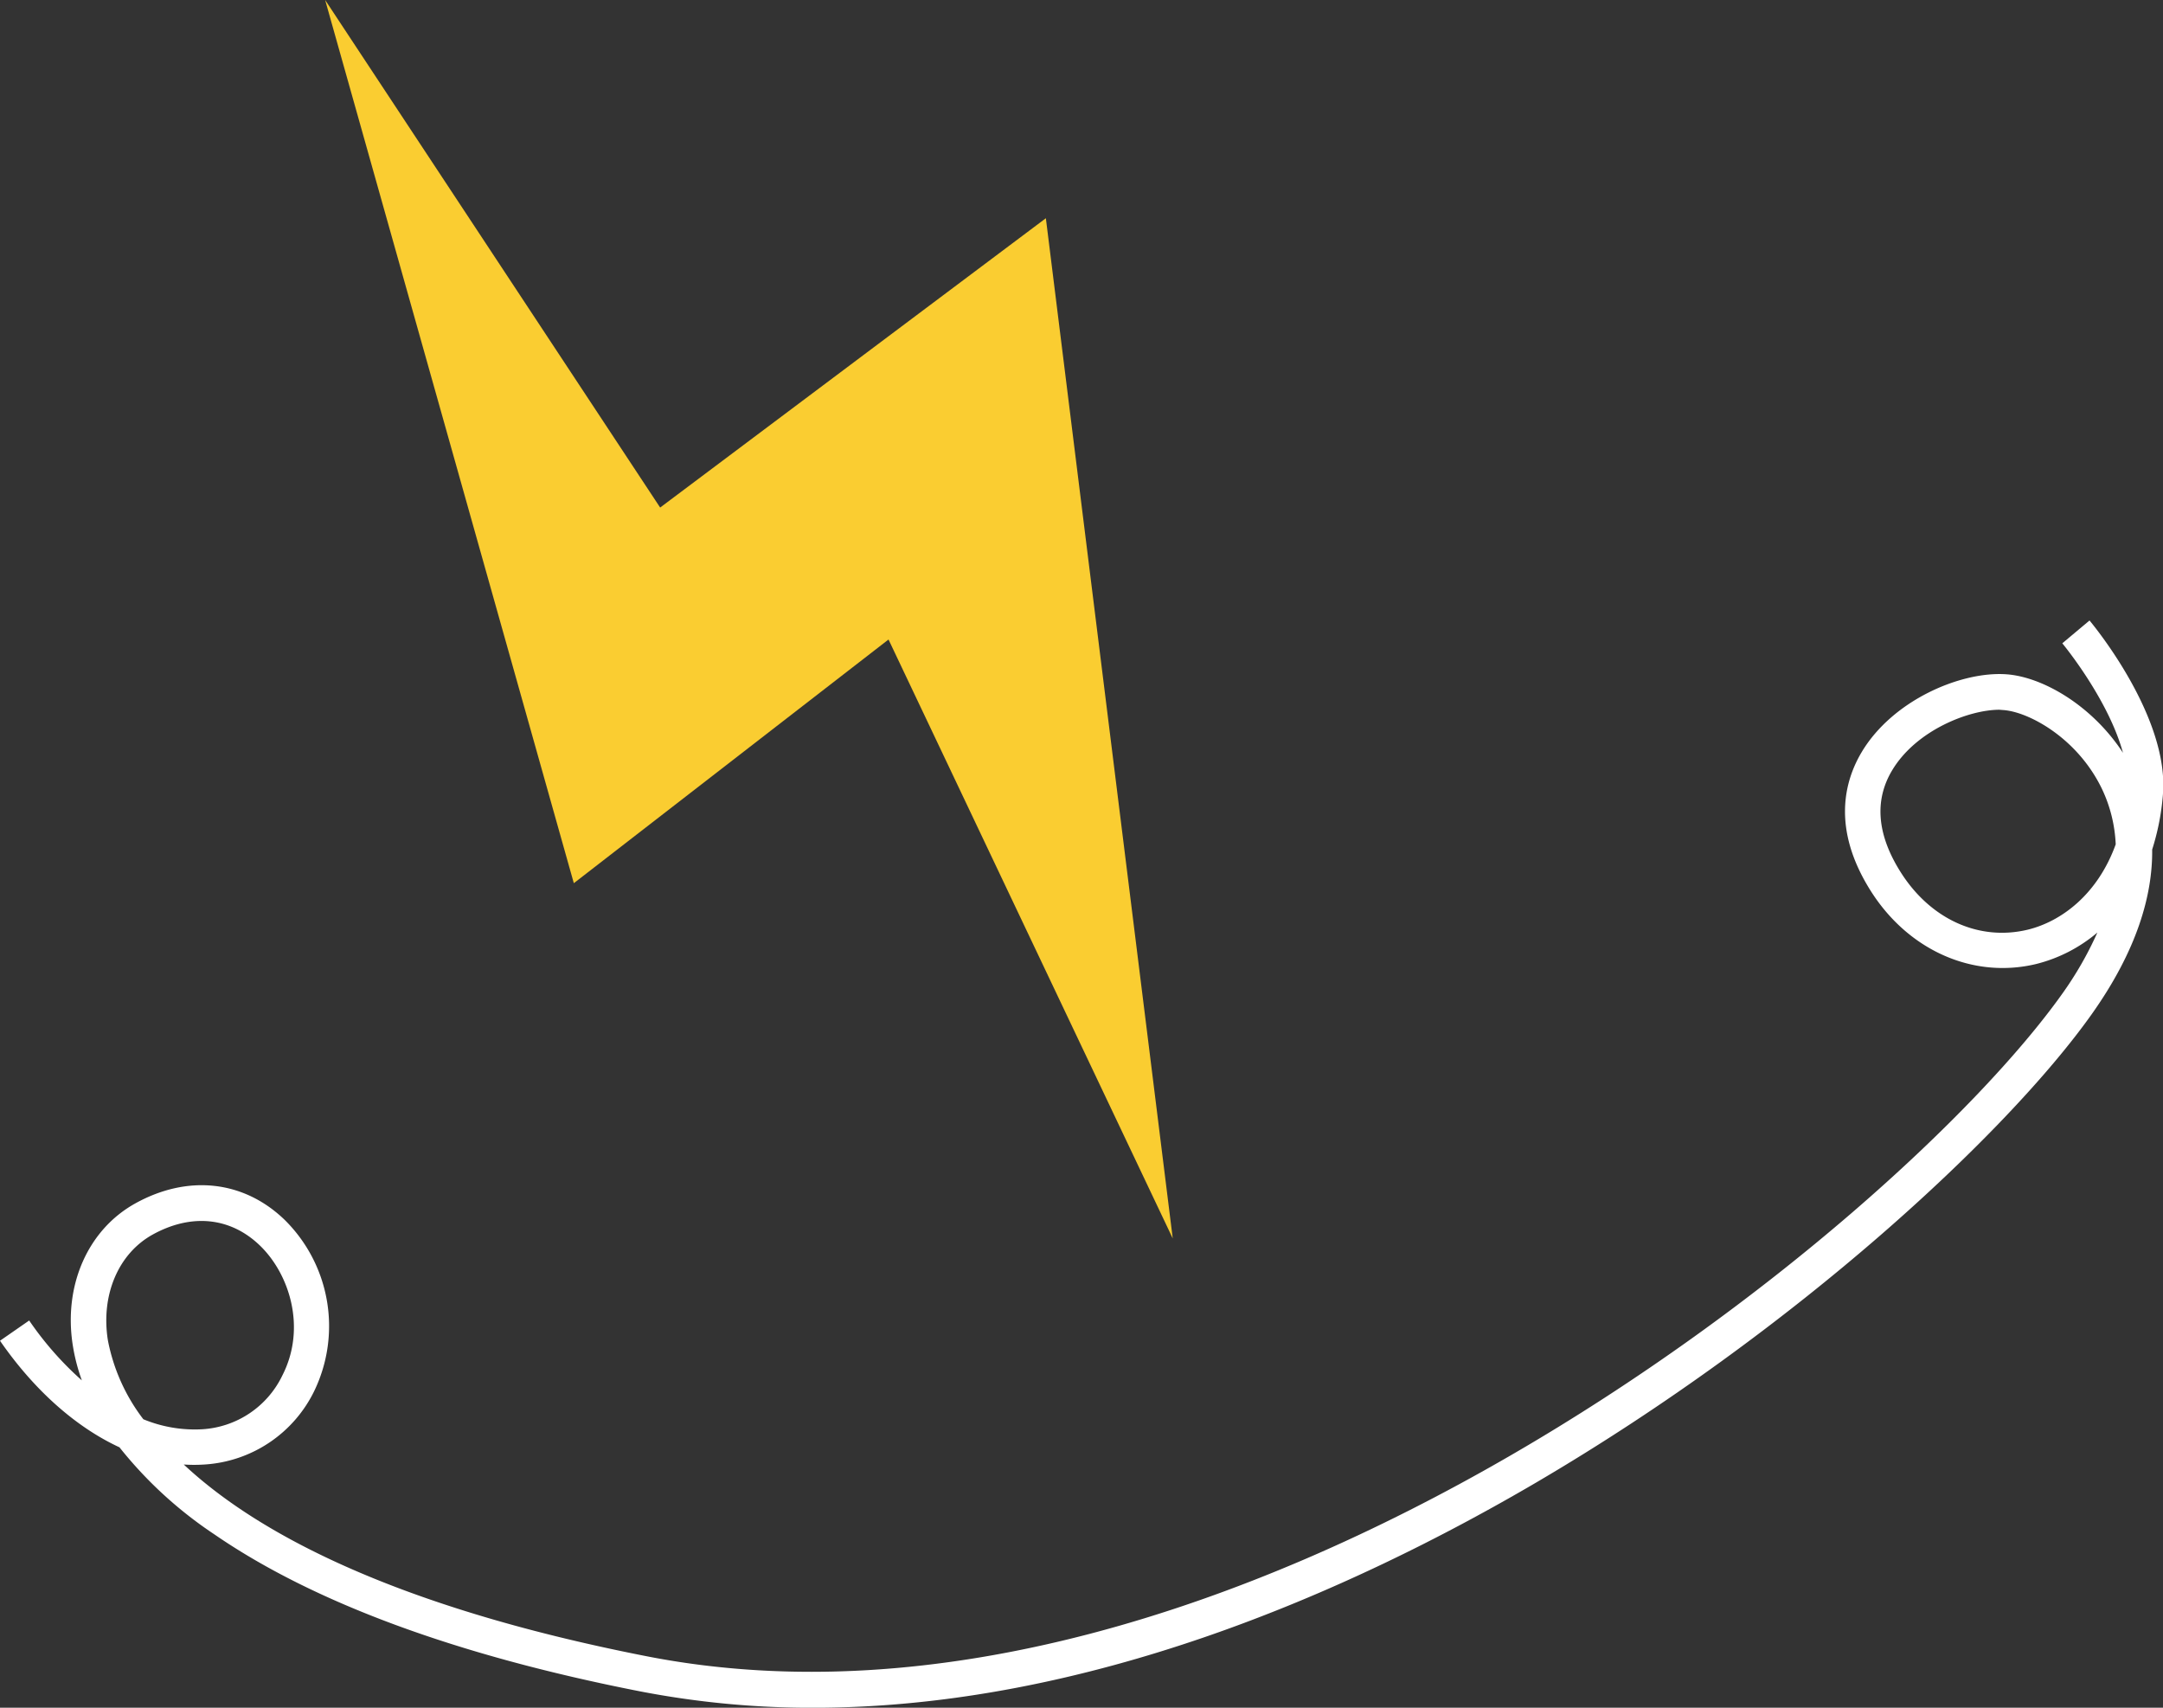
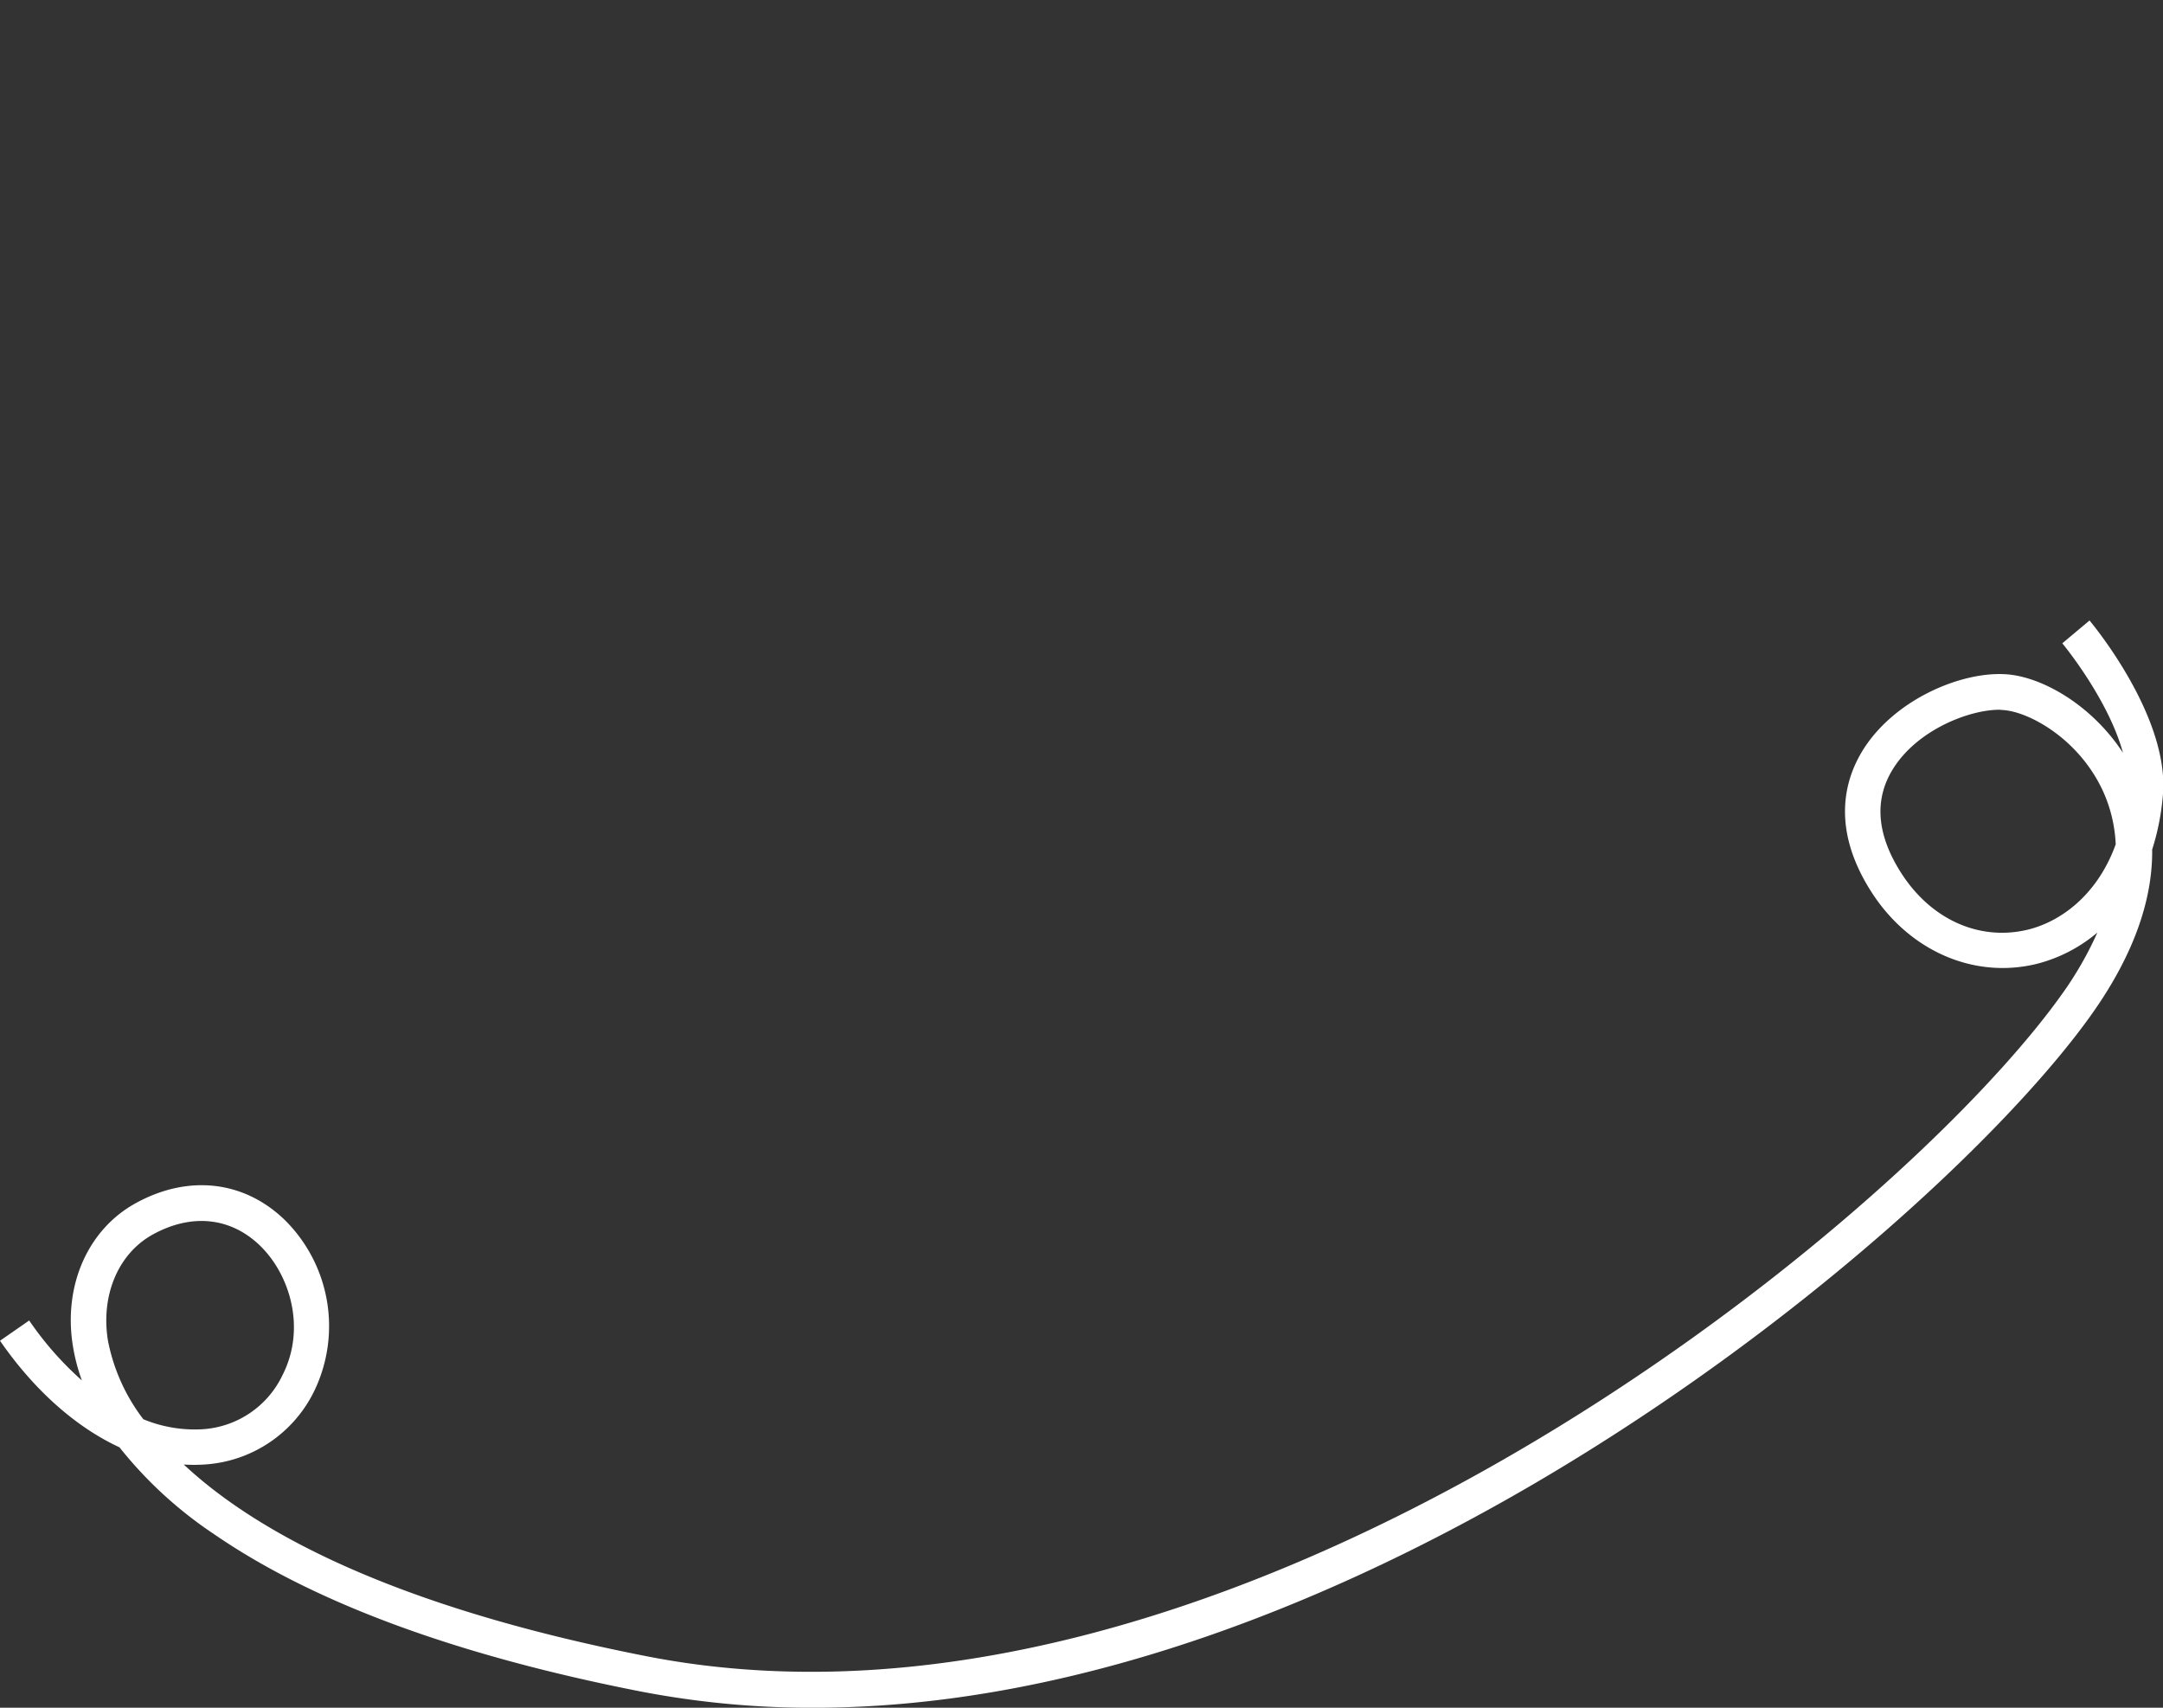
<svg xmlns="http://www.w3.org/2000/svg" id="Layer_1" data-name="Layer 1" viewBox="0 0 353.57 279.13">
  <rect x="0" y="0" width="353.57" height="279.13" fill="#333333" stroke="none" />
  <defs>
    <style>.cls-1{fill:#fff;}.cls-2{fill:#facd31;}</style>
  </defs>
  <title>kidney-stone-stent</title>
  <path class="cls-1" d="M343.09,310.57a147.45,147.45,0,0,1-28.4-2.7c-29.94-5.88-53.33-14.51-69.53-25.67A67.55,67.55,0,0,1,229.69,268c-7.08-3.28-13.89-9.27-19.53-17.42l4.77-3.31a53.26,53.26,0,0,0,8.61,9.79,30.83,30.83,0,0,1-1.48-5.72c-1.55-9.8,2.46-18.91,10.22-23.21,8.59-4.76,17.72-3.76,24.4,2.68a24.4,24.4,0,0,1,4.84,28,21.43,21.43,0,0,1-17.95,12,25.27,25.27,0,0,1-3.37,0c11.52,10.78,33.54,23.07,75.61,31.33,95.09,18.66,204-69.81,231.36-108.15A57.35,57.35,0,0,0,553,183.86,24.72,24.72,0,0,1,543,189c-10.35,2.49-21-2.26-27.14-12.1-6.28-10.05-4.21-17.81-1.37-22.56,5.07-8.47,16.18-13.19,23.57-12.7,5.87.38,14,5,19.13,12.84-2.43-8.85-9.83-17.79-9.92-17.9l4.45-3.73c.53.64,13.06,15.74,12,28.44a39.91,39.91,0,0,1-1.76,9c.08,7.29-2.36,16.37-10,27.08-13.7,19.21-47.94,51.32-90.77,76.43C430.87,291.55,388,310.57,343.09,310.57Zm-109.5-47.16a22,22,0,0,0,9.58,1.64,15.56,15.56,0,0,0,13.17-8.85c3.94-7.76,1.13-16.53-3.69-21.18s-11.22-5.29-17.56-1.78c-5.59,3.11-8.46,9.87-7.3,17.23A30.68,30.68,0,0,0,233.59,263.41ZM537,147.44c-5,0-13.62,3.34-17.55,9.91-2.92,4.88-2.48,10.43,1.31,16.5,4.87,7.81,12.86,11.46,20.86,9.54C547,182.08,553,177.74,556,169.44a23.38,23.38,0,0,0-2.22-9c-4-8.37-12-12.67-16.17-12.95Z" transform="translate(-210.16 -31.43)" />
-   <polygon class="cls-2" points="53.15 0 93.8 144.36 145.24 104.53 191.7 202.43 170.96 35.67 107.91 82.96 53.15 0" />
</svg>